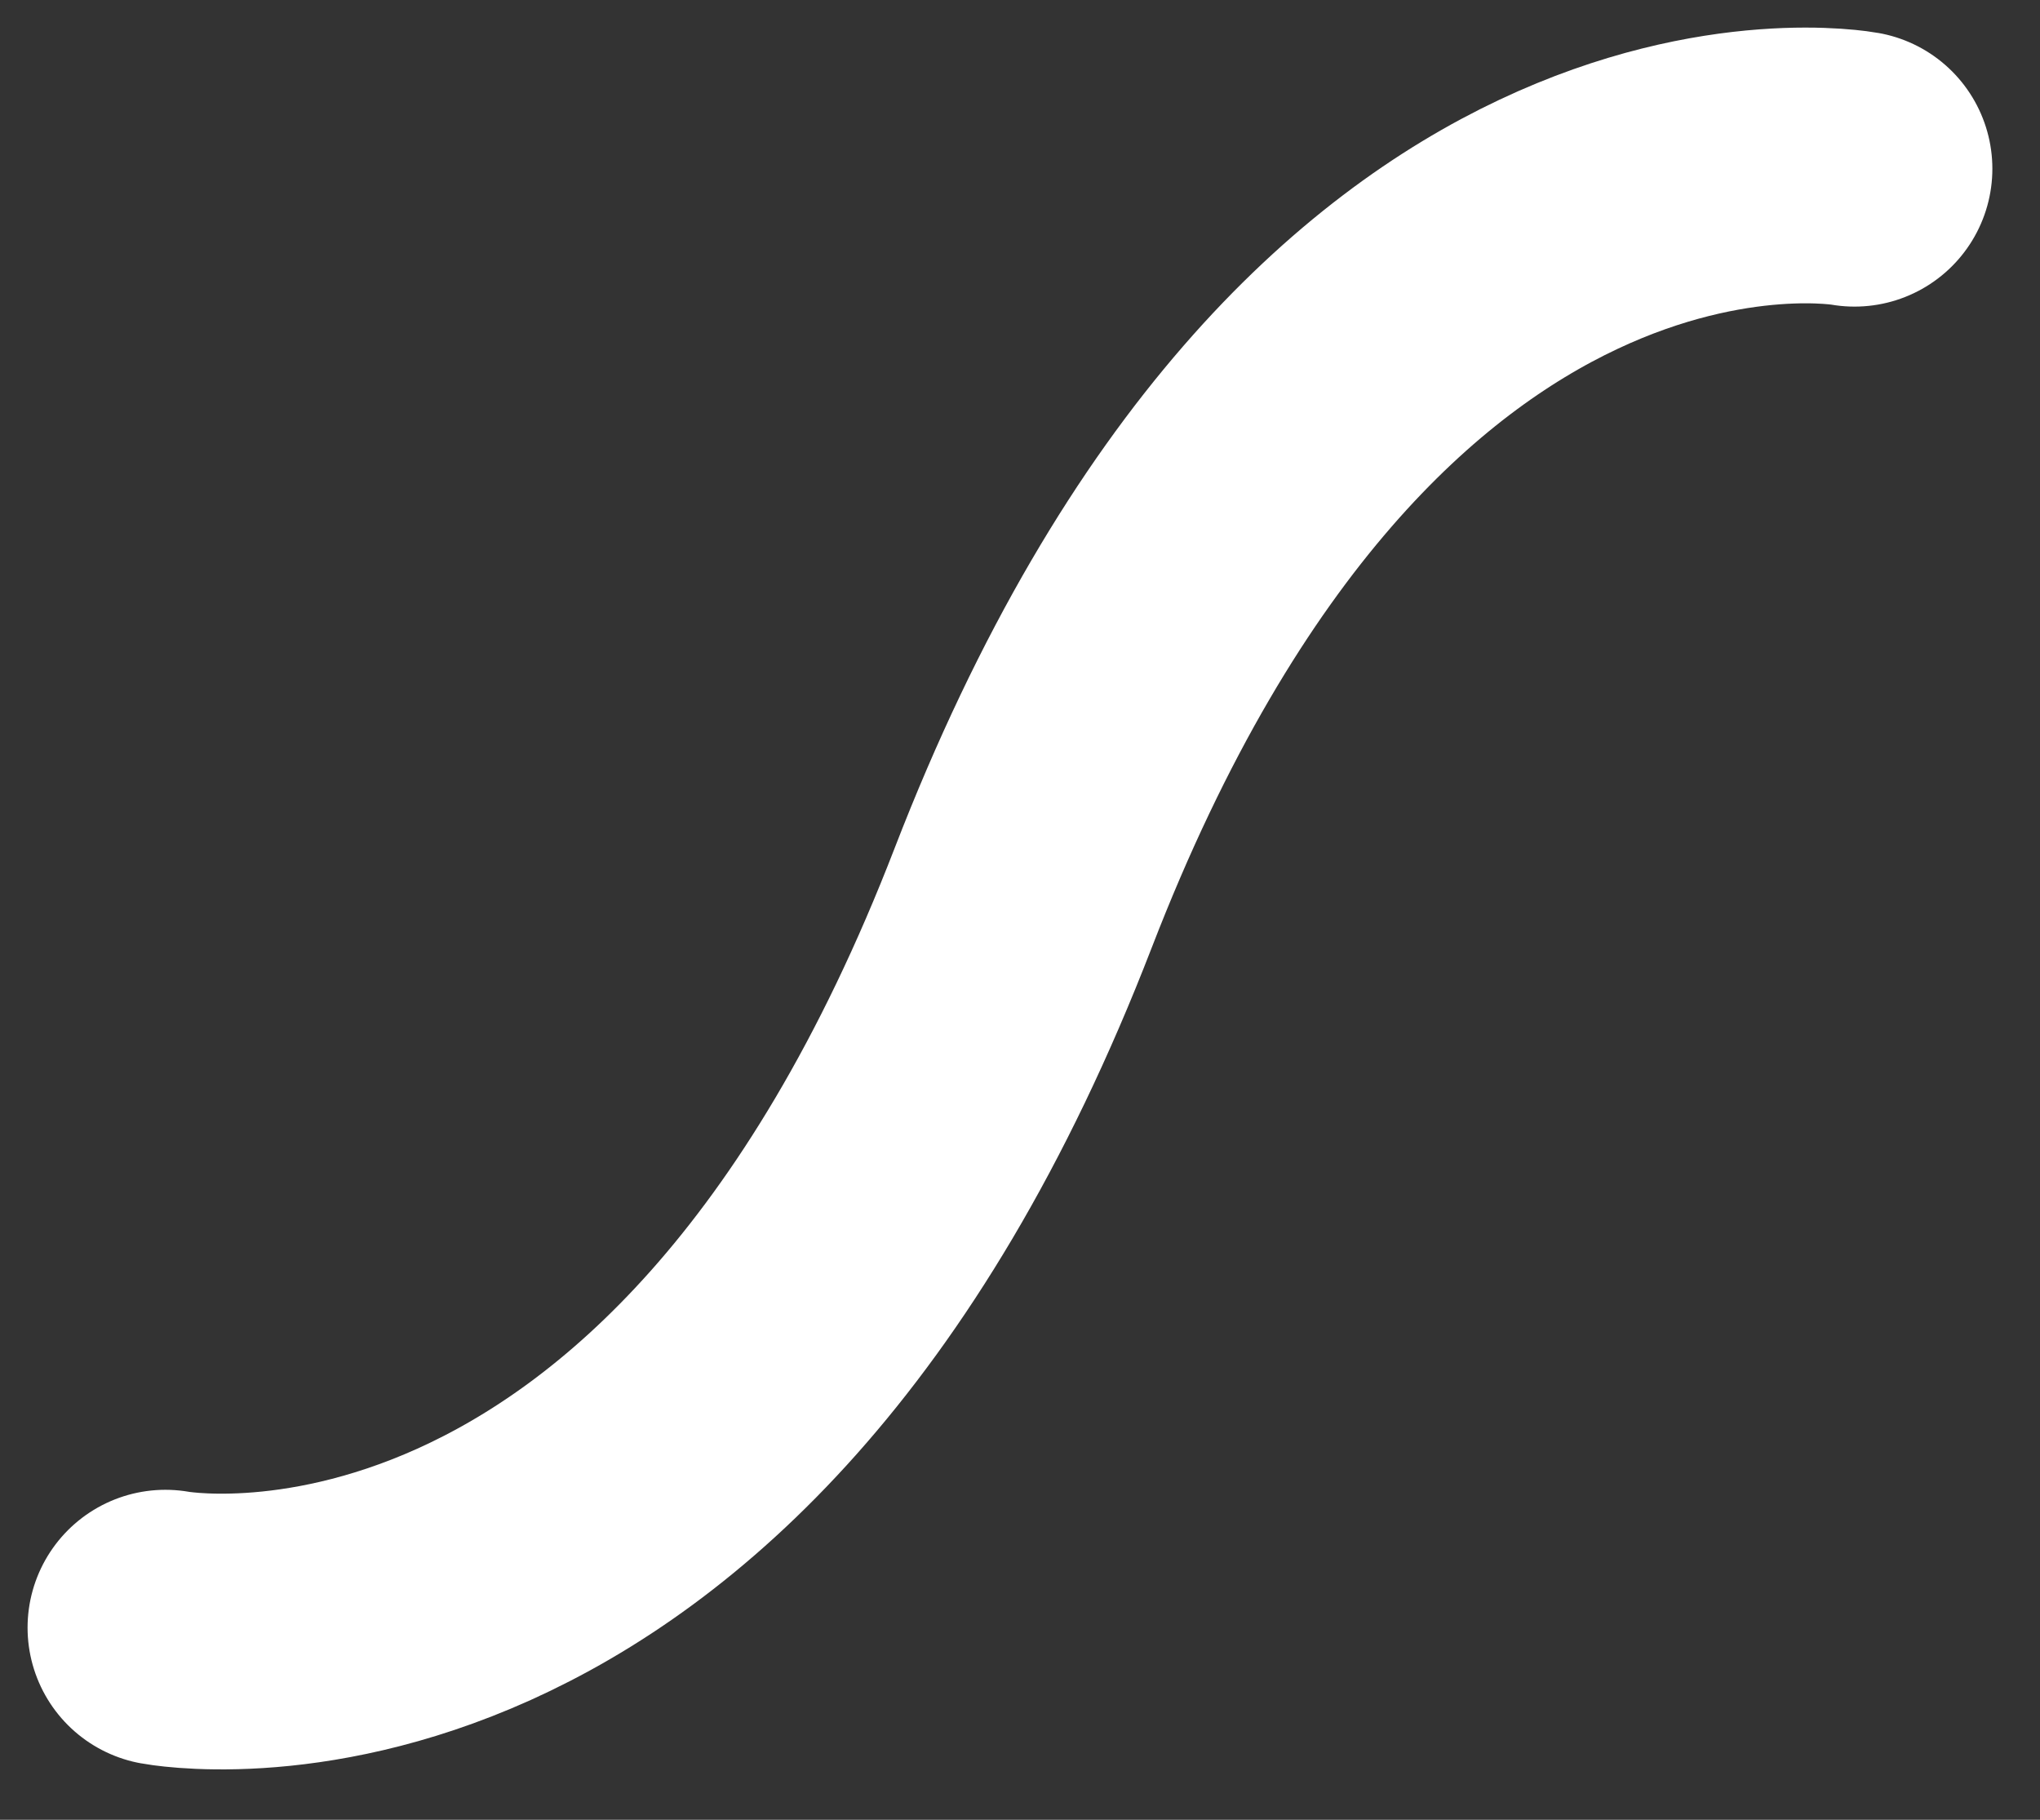
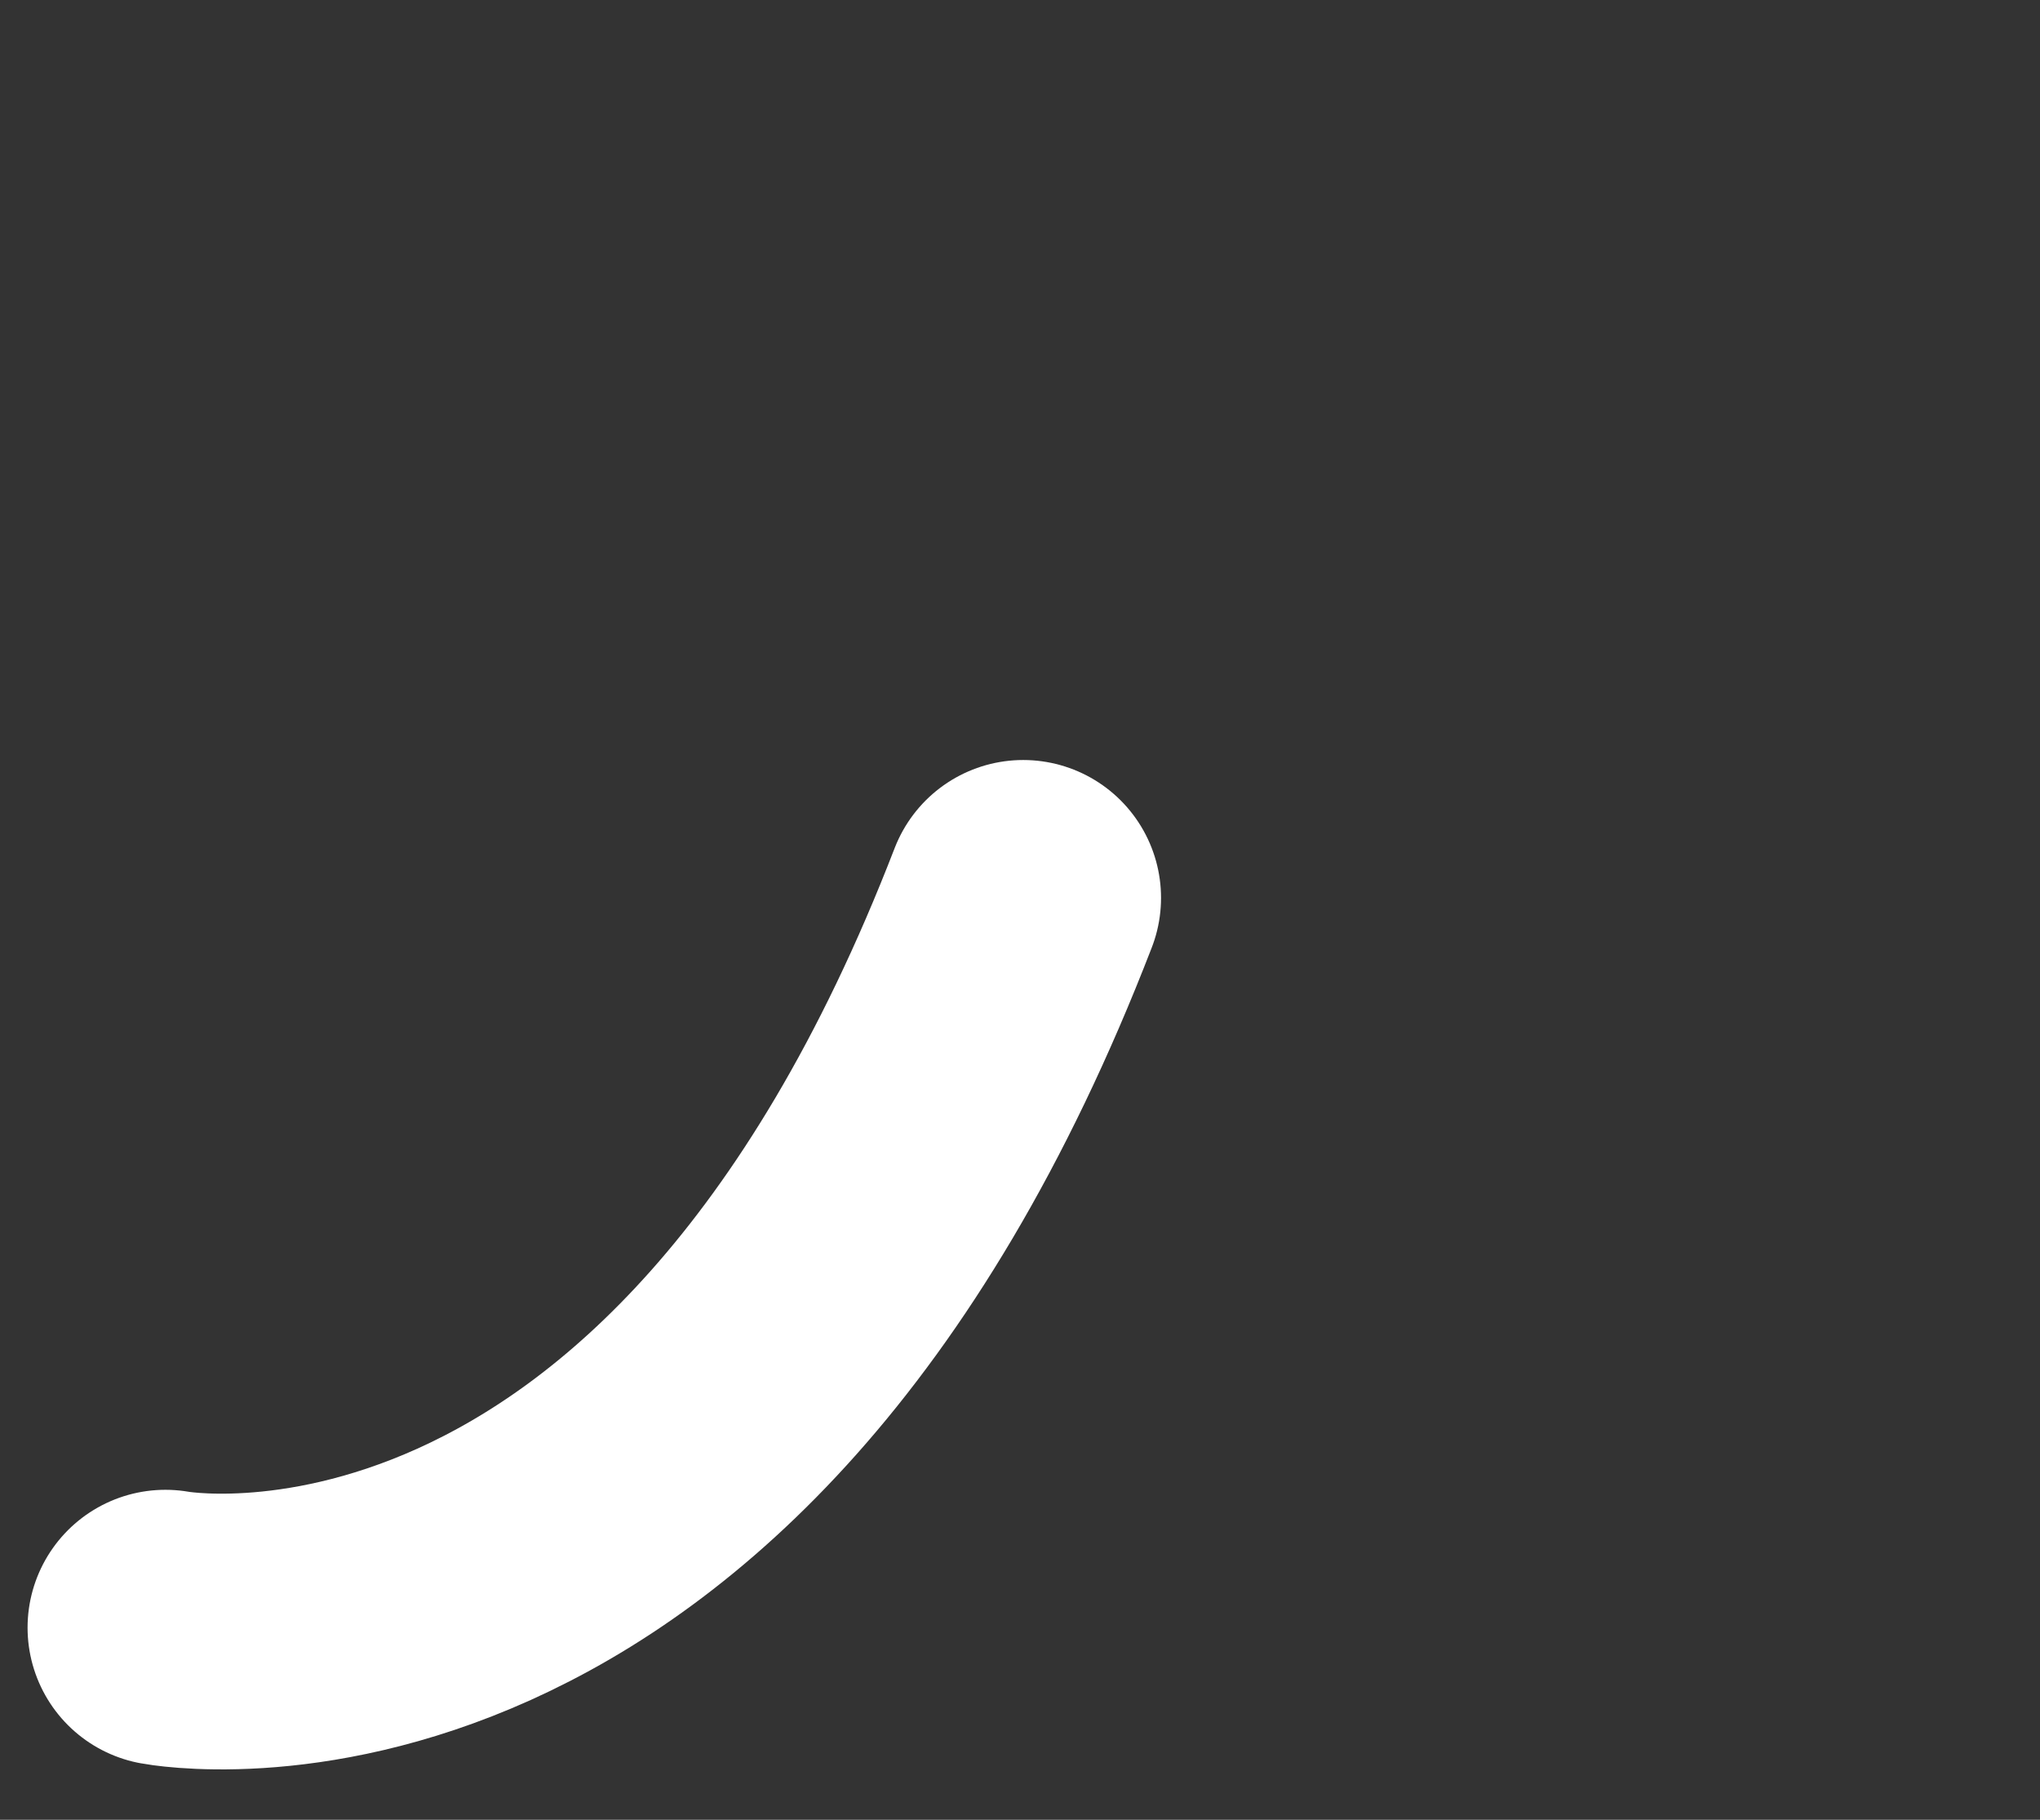
<svg xmlns="http://www.w3.org/2000/svg" fill="none" height="100%" overflow="visible" preserveAspectRatio="none" style="display: block;" viewBox="0 0 37 33" width="100%">
  <rect x="0" y="0" width="37" height="33" fill="#333333" stroke="none" />
-   <path d="M3 29.516C3 29.516 12.734 31.352 18.558 16.282C24.33 1.346 33.636 3.06 33.636 3.06" id="Vector" stroke="white" stroke-linecap="round" stroke-width="5" />
+   <path d="M3 29.516C3 29.516 12.734 31.352 18.558 16.282" id="Vector" stroke="white" stroke-linecap="round" stroke-width="5" />
</svg>